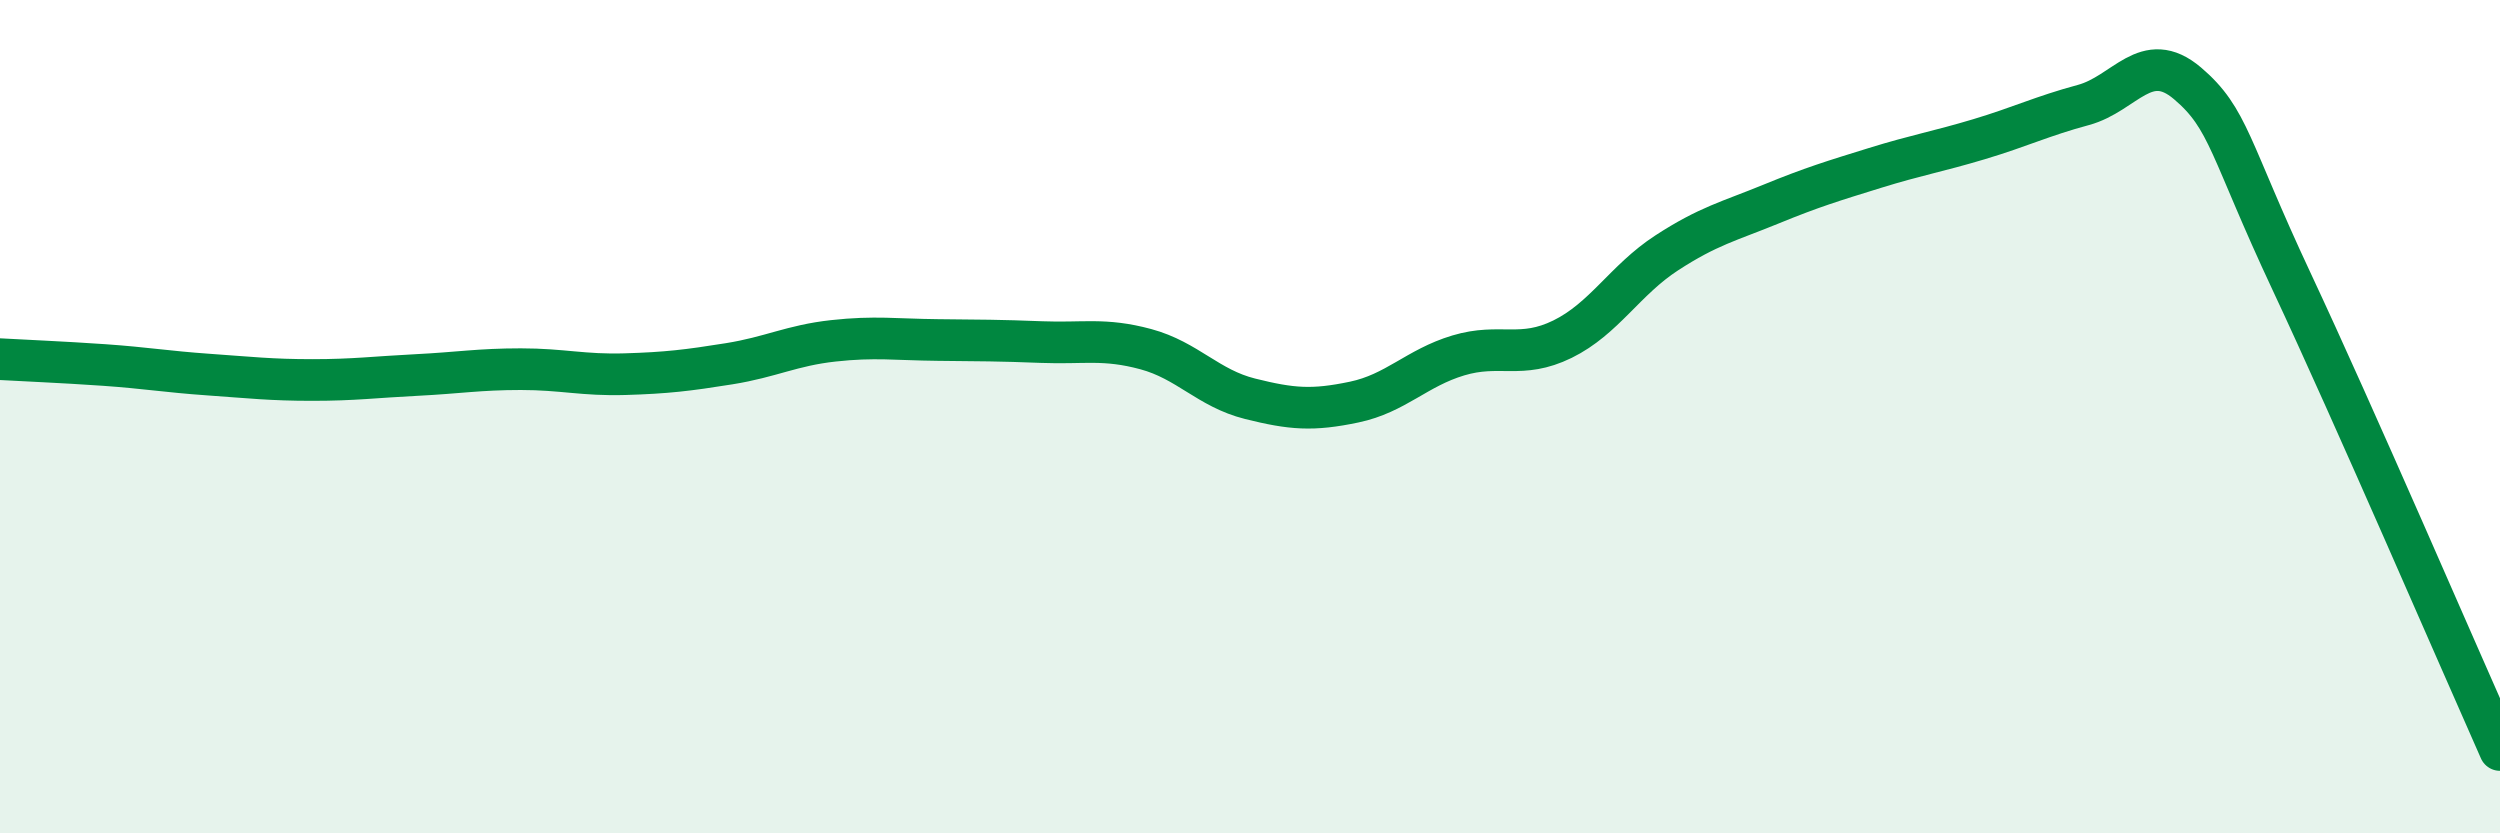
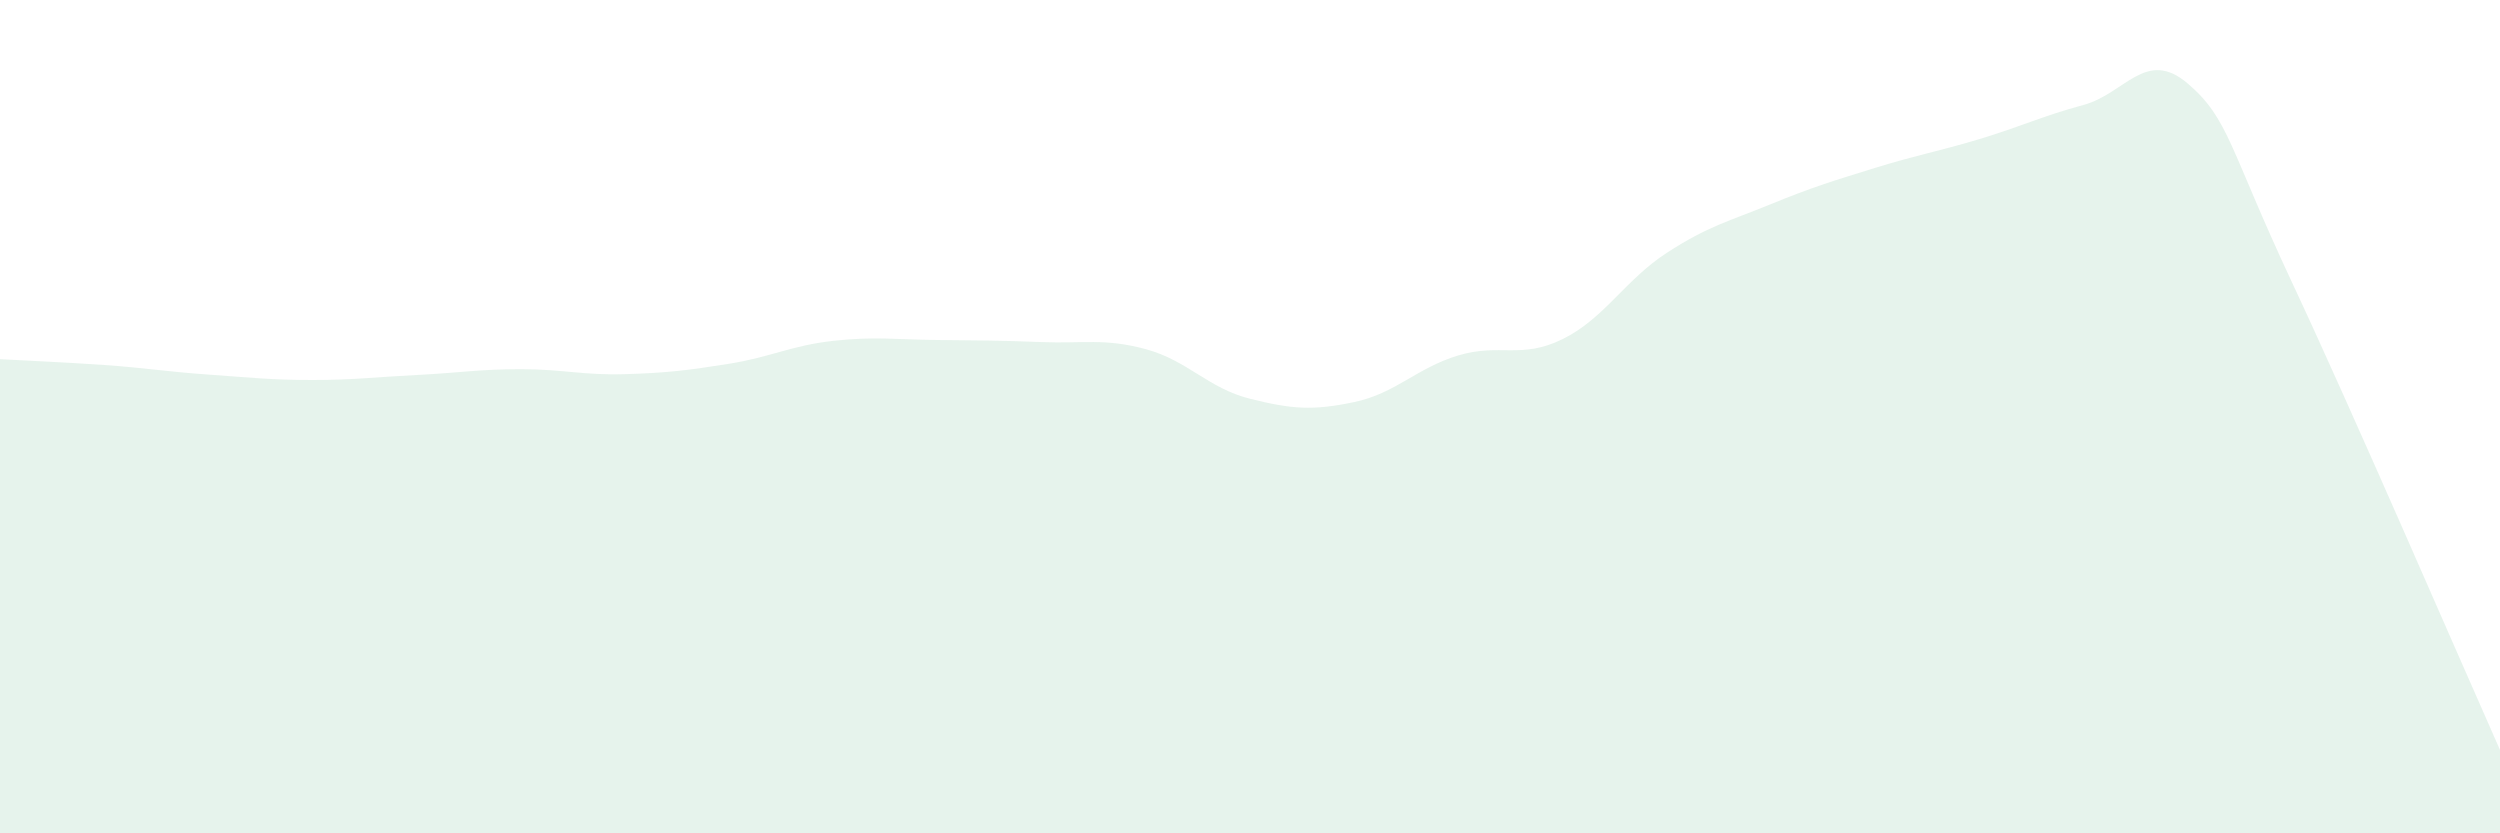
<svg xmlns="http://www.w3.org/2000/svg" width="60" height="20" viewBox="0 0 60 20">
  <path d="M 0,8.62 C 0.5,8.65 1.5,8.69 2.5,8.76 C 3.5,8.83 4,8.92 5,8.99 C 6,9.06 6.5,9.12 7.5,9.12 C 8.5,9.12 9,9.05 10,9 C 11,8.95 11.5,8.86 12.5,8.86 C 13.5,8.86 14,9.01 15,8.98 C 16,8.95 16.5,8.89 17.5,8.73 C 18.5,8.57 19,8.29 20,8.18 C 21,8.07 21.5,8.15 22.5,8.16 C 23.5,8.17 24,8.17 25,8.21 C 26,8.25 26.5,8.11 27.5,8.38 C 28.5,8.65 29,9.32 30,9.57 C 31,9.82 31.5,9.86 32.5,9.65 C 33.5,9.44 34,8.83 35,8.53 C 36,8.23 36.5,8.63 37.5,8.14 C 38.5,7.65 39,6.72 40,6.07 C 41,5.42 41.5,5.31 42.5,4.9 C 43.5,4.49 44,4.34 45,4.03 C 46,3.72 46.5,3.64 47.5,3.34 C 48.5,3.04 49,2.79 50,2.52 C 51,2.25 51.5,1.15 52.5,2 C 53.5,2.85 53.5,3.56 55,6.76 C 56.5,9.96 59,15.75 60,18L60 20L0 20Z" fill="#008740" opacity="0.1" stroke-linecap="round" stroke-linejoin="round" />
-   <path d="M 0,8.62 C 0.5,8.65 1.5,8.69 2.5,8.76 C 3.5,8.83 4,8.92 5,8.99 C 6,9.06 6.5,9.12 7.5,9.12 C 8.5,9.12 9,9.05 10,9 C 11,8.95 11.5,8.86 12.5,8.86 C 13.5,8.86 14,9.01 15,8.98 C 16,8.95 16.5,8.89 17.5,8.73 C 18.5,8.57 19,8.29 20,8.18 C 21,8.07 21.5,8.15 22.5,8.16 C 23.5,8.17 24,8.17 25,8.21 C 26,8.25 26.5,8.11 27.5,8.38 C 28.5,8.65 29,9.32 30,9.57 C 31,9.82 31.5,9.86 32.5,9.65 C 33.5,9.44 34,8.83 35,8.53 C 36,8.23 36.5,8.63 37.5,8.14 C 38.5,7.65 39,6.72 40,6.07 C 41,5.42 41.5,5.31 42.5,4.9 C 43.5,4.49 44,4.34 45,4.03 C 46,3.72 46.5,3.64 47.5,3.34 C 48.5,3.04 49,2.79 50,2.52 C 51,2.25 51.5,1.15 52.5,2 C 53.5,2.85 53.5,3.56 55,6.76 C 56.5,9.96 59,15.75 60,18" stroke="#008740" stroke-width="1" fill="none" stroke-linecap="round" stroke-linejoin="round" />
</svg>